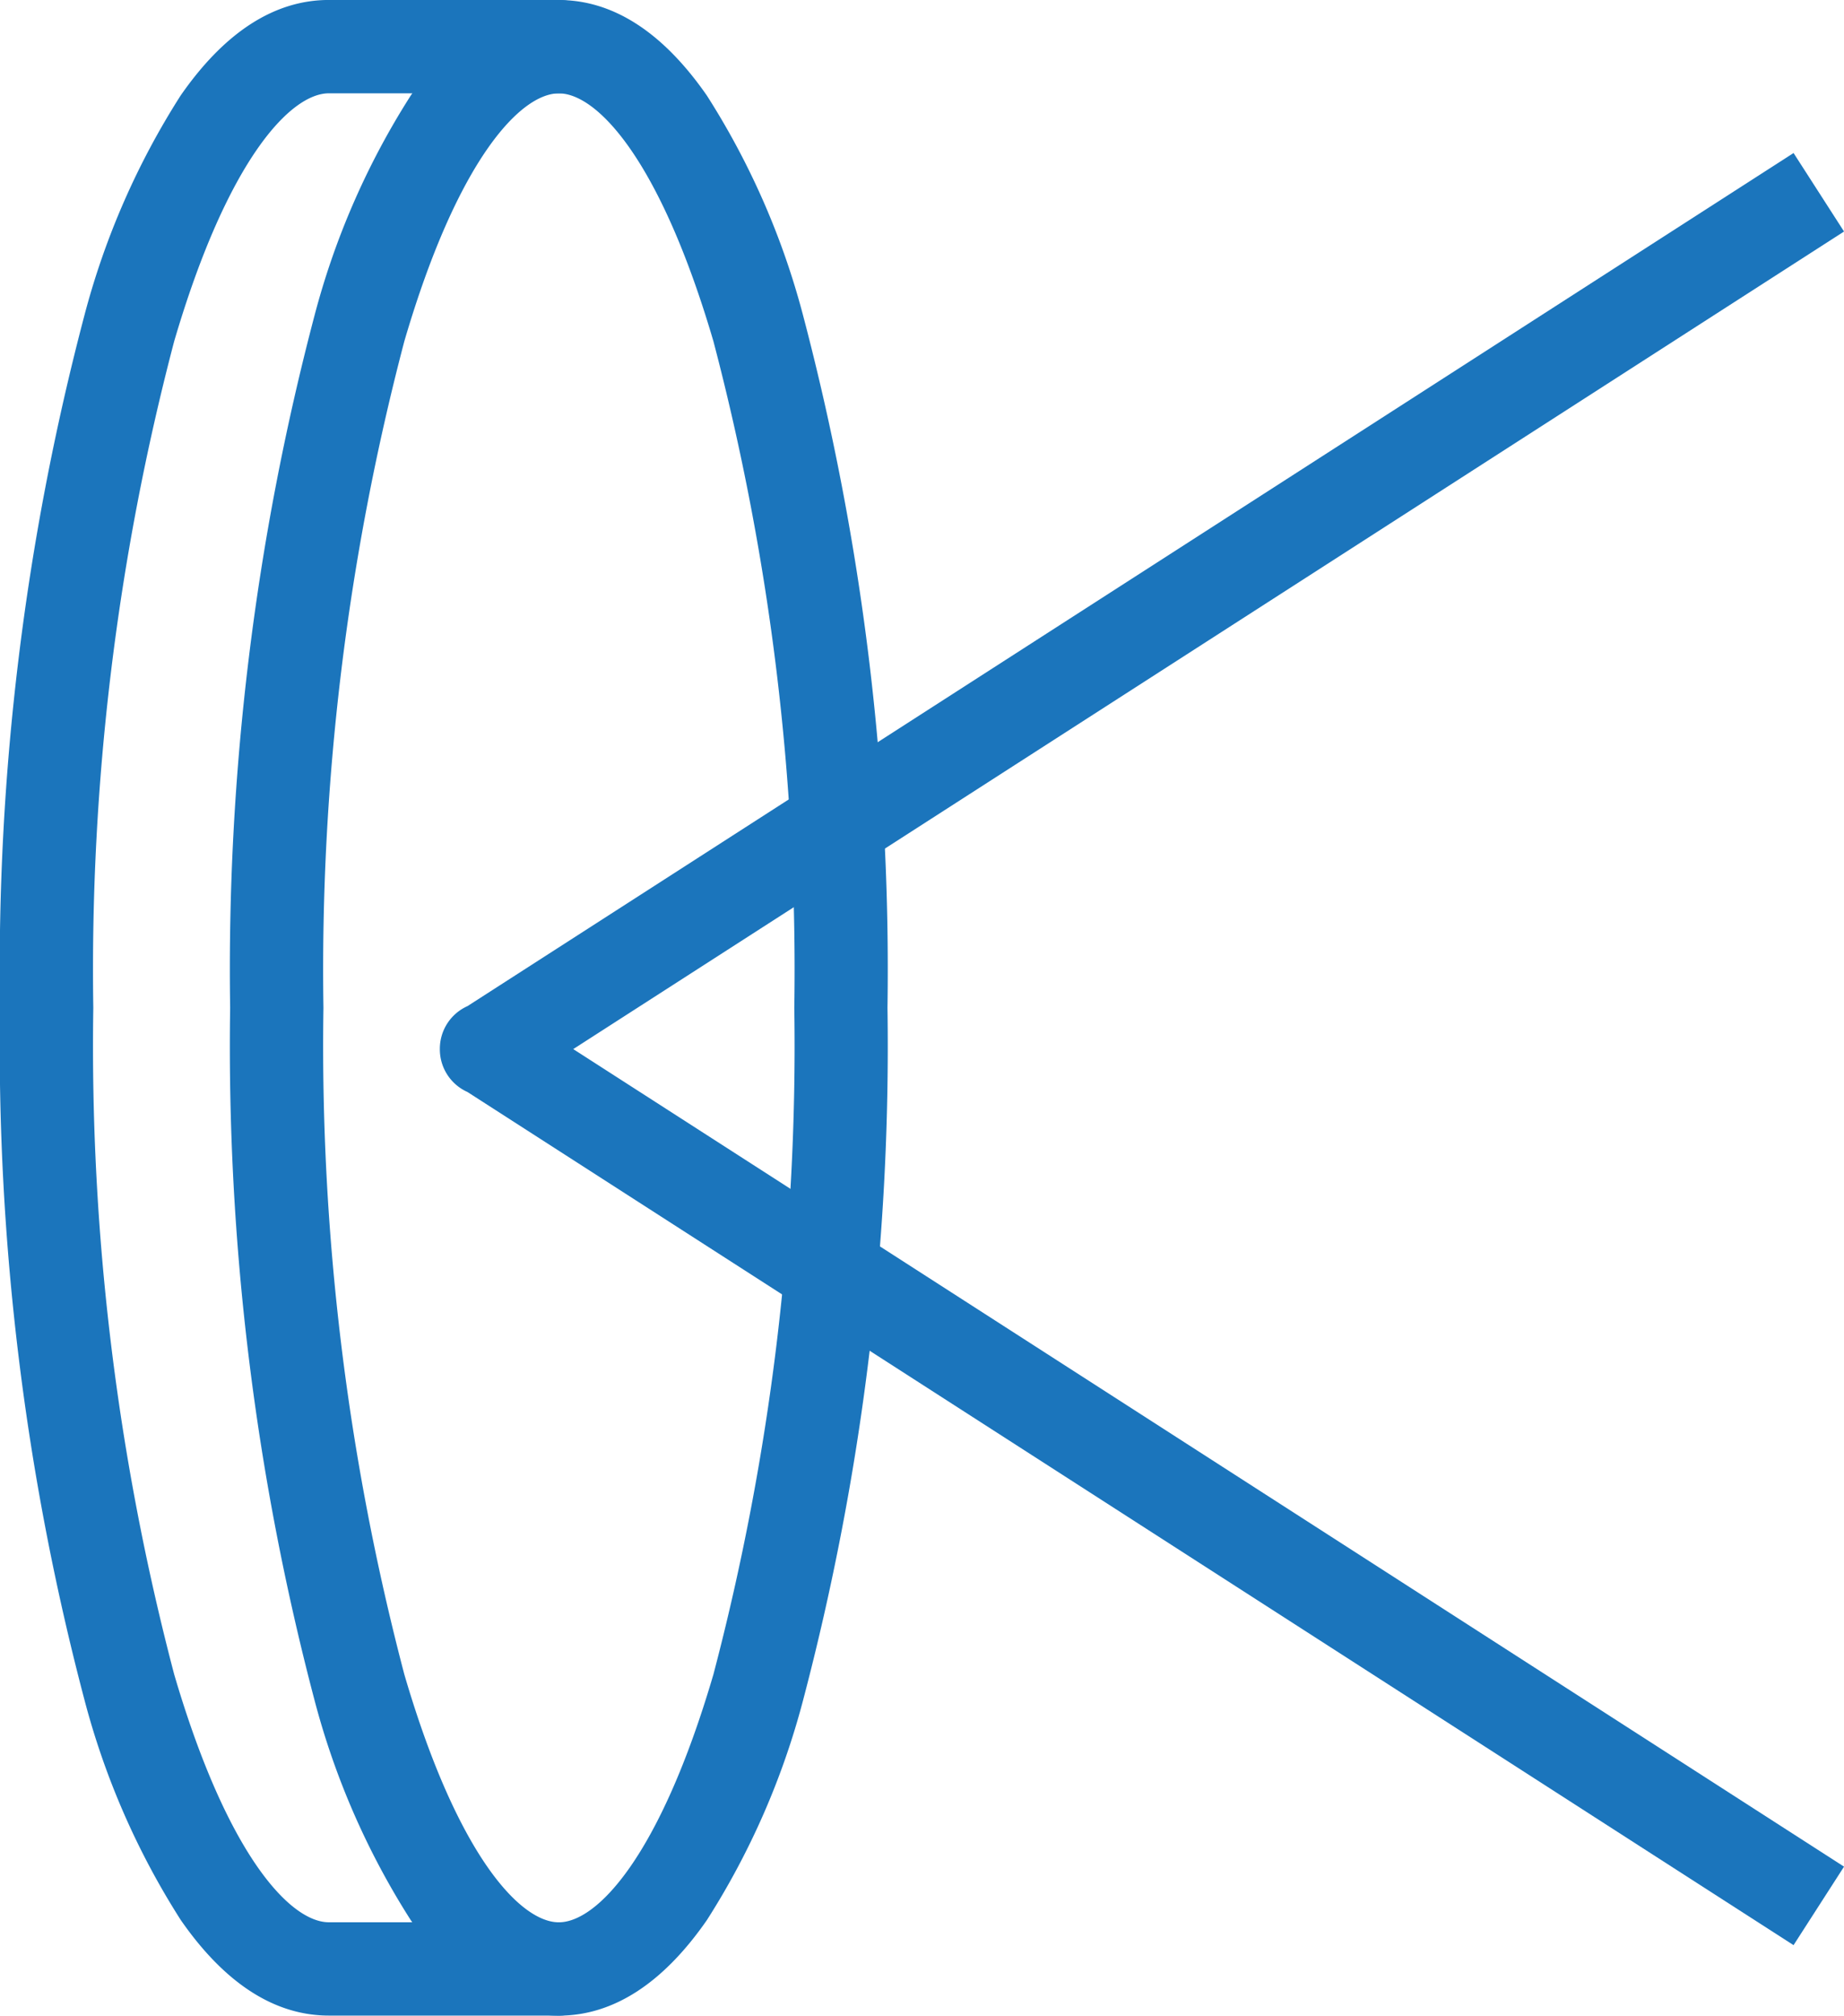
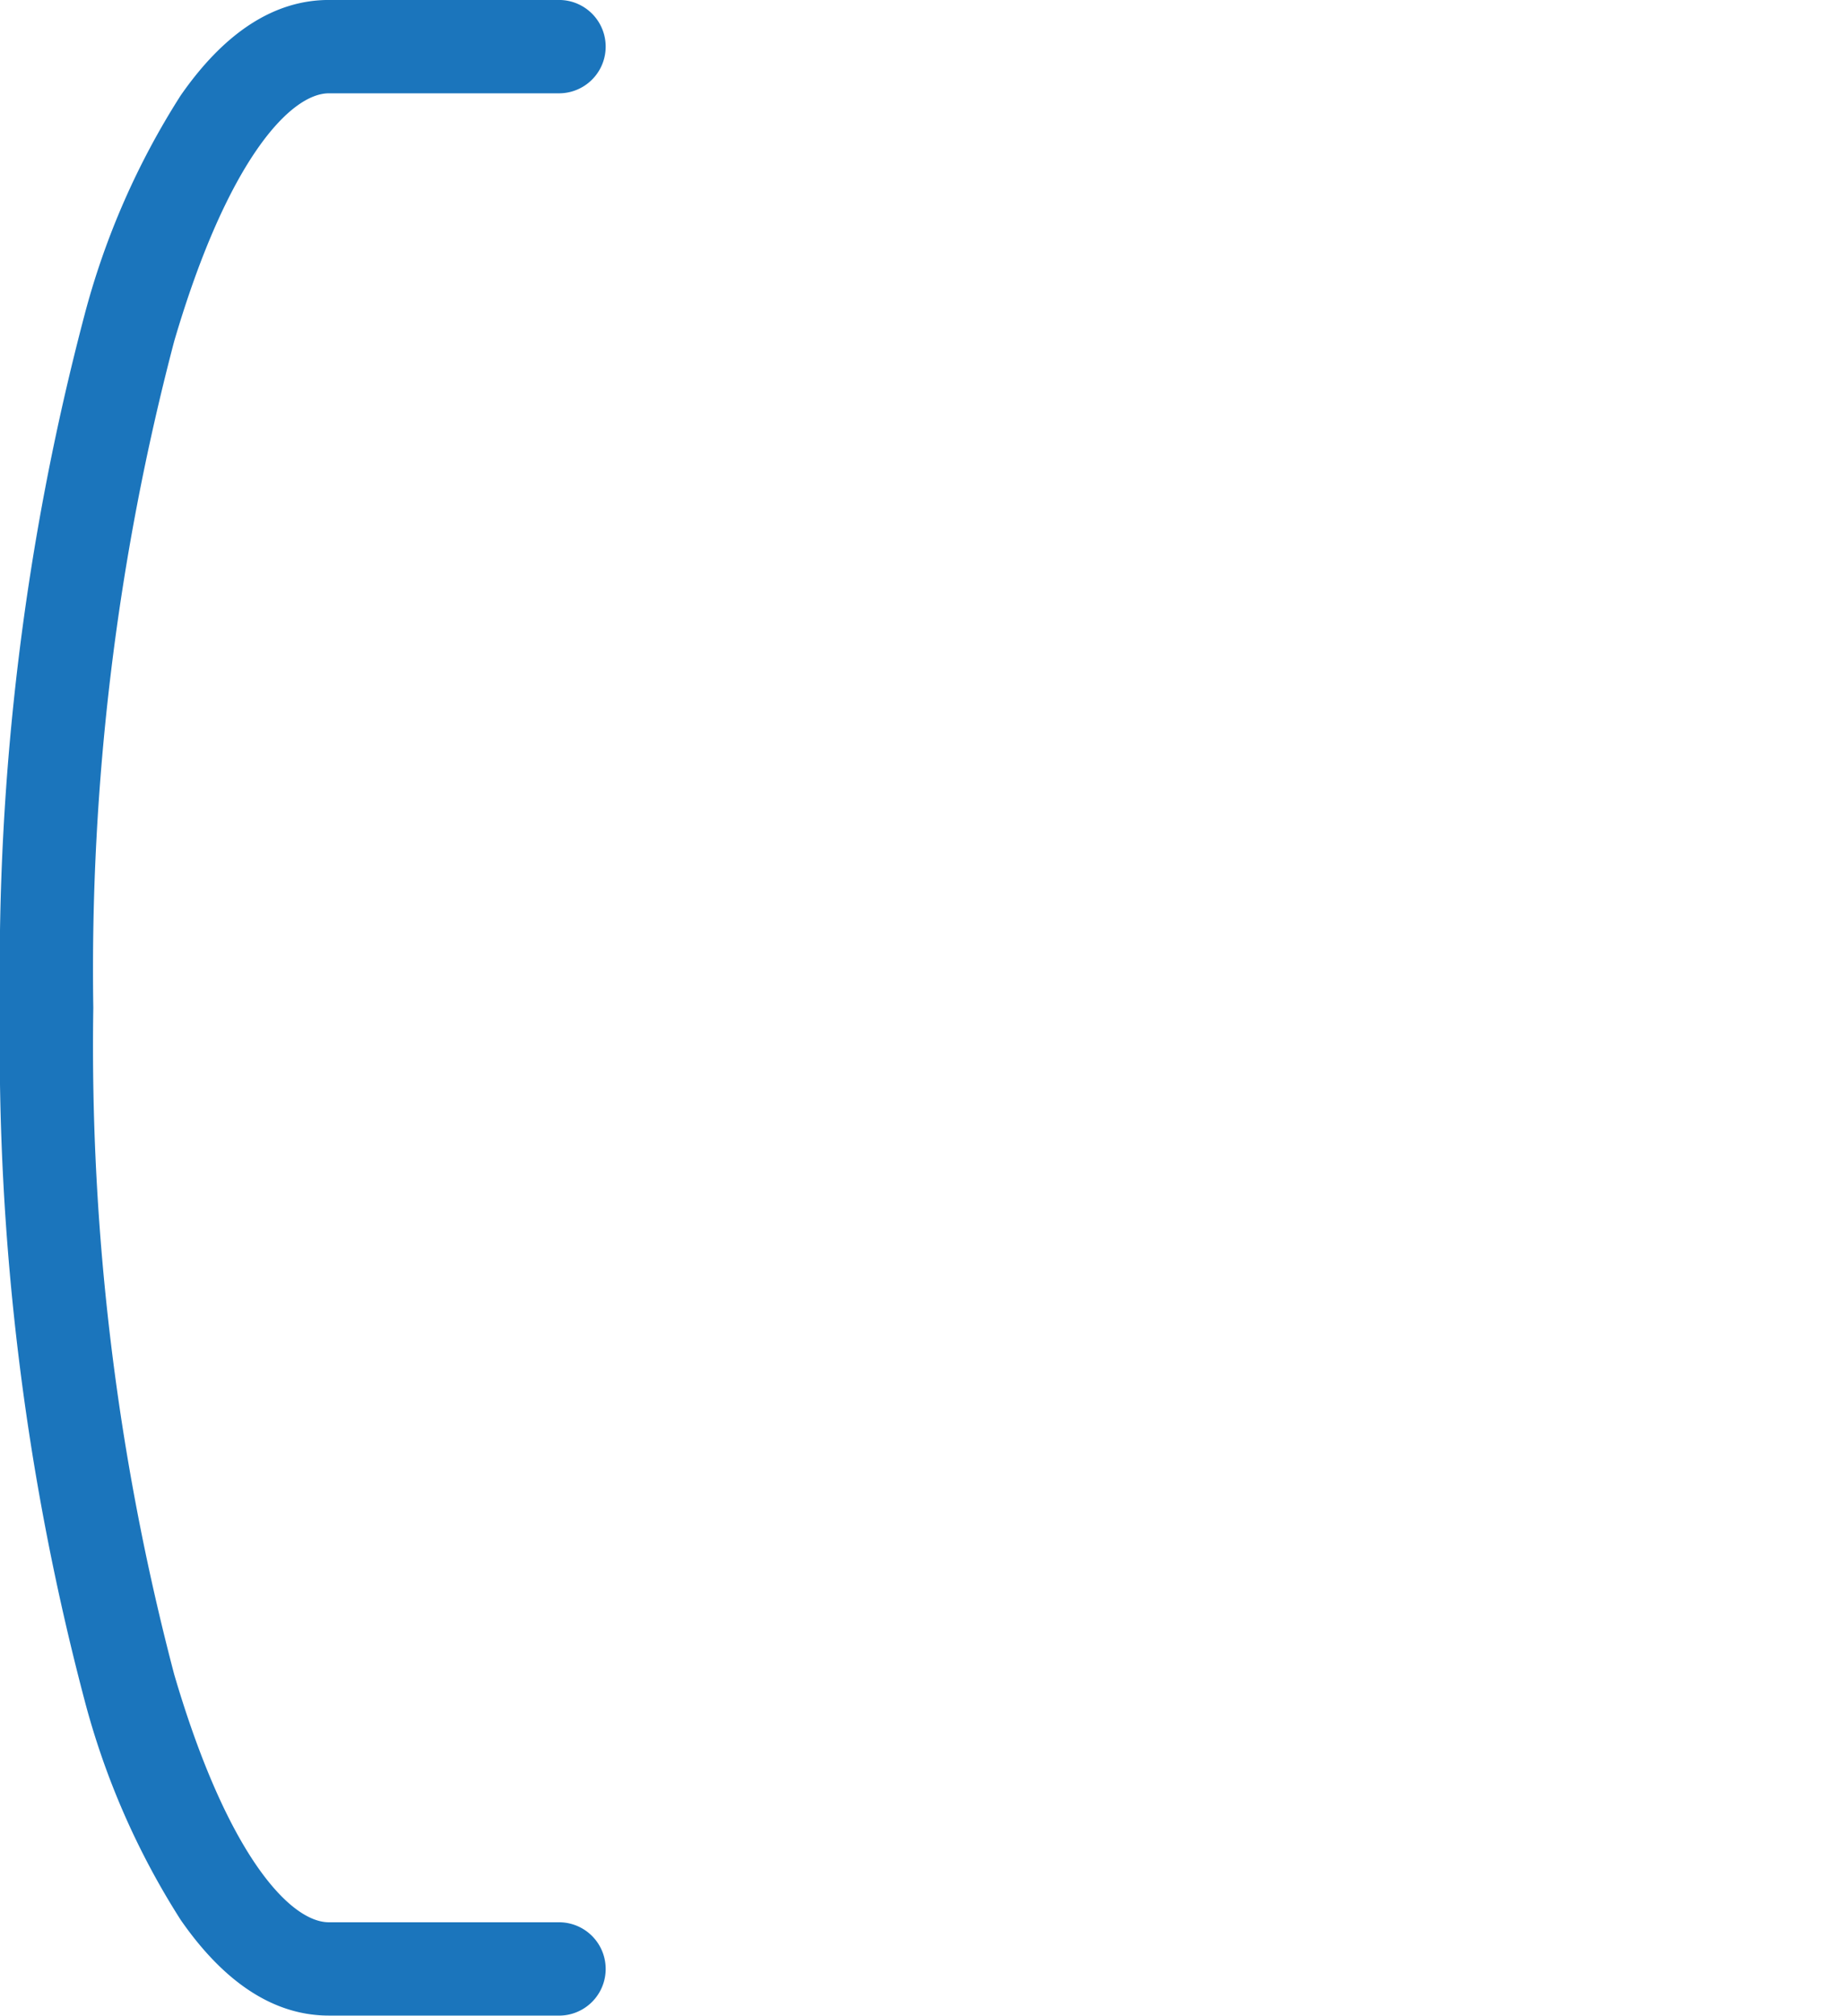
<svg xmlns="http://www.w3.org/2000/svg" width="59.292" height="64.784" viewBox="0 0 59.292 64.784">
  <g id="icon-lens-tech" transform="translate(-514.519 -4990.104)">
    <g id="Group_26" data-name="Group 26" transform="translate(513.694 4989.71)">
-       <path id="Ellipse_3" data-name="Ellipse 3" d="M9.068-1.5c1.745,0,3.347,1.034,4.762,3.072a24.837,24.837,0,0,1,3.089,7.053,82.467,82.467,0,0,1,2.717,22.266,82.467,82.467,0,0,1-2.717,22.266,24.837,24.837,0,0,1-3.089,7.053c-1.415,2.039-3.017,3.072-4.762,3.072S5.721,62.248,4.306,60.21a24.837,24.837,0,0,1-3.089-7.053A82.467,82.467,0,0,1-1.5,30.891,82.467,82.467,0,0,1,1.217,8.625,24.837,24.837,0,0,1,4.306,1.572C5.721-.466,7.323-1.5,9.068-1.5Zm0,61.782c1.215,0,3.246-2.087,4.972-7.97a79.442,79.442,0,0,0,2.6-21.421A79.442,79.442,0,0,0,14.04,9.47C12.313,3.587,10.282,1.5,9.068,1.5S5.822,3.587,4.1,9.47A79.442,79.442,0,0,0,1.5,30.891,79.442,79.442,0,0,0,4.1,52.312C5.822,58.195,7.853,60.282,9.068,60.282Z" transform="translate(9.725 1.895)" fill="#1b75bc" />
      <path id="Path_53" data-name="Path 53" d="M18.795,65.175H11.4c-1.745,0-3.348-1.034-4.763-3.072a24.83,24.83,0,0,1-3.09-7.052A82.429,82.429,0,0,1,.825,32.787,82.454,82.454,0,0,1,3.542,10.52a24.841,24.841,0,0,1,3.09-7.054C8.048,1.427,9.65.393,11.4.393h7.4a1.5,1.5,0,1,1,0,3H11.4c-1.215,0-3.247,2.088-4.975,7.972a79.429,79.429,0,0,0-2.6,21.422,79.4,79.4,0,0,0,2.6,21.419c1.727,5.882,3.759,7.97,4.975,7.97h7.4a1.5,1.5,0,0,1,0,3Z" transform="translate(0 0)" fill="#1b75bc" />
-       <path id="Path_54" data-name="Path 54" d="M47.11,59.143,4.471,31.723q-.054-.024-.107-.053a1.5,1.5,0,0,1-.781-1.317v-.02a1.5,1.5,0,0,1,.781-1.317q.053-.029.107-.053L47.11,1.544l1.623,2.523L7.872,30.344,48.733,56.62Z" transform="translate(11.385 3.768)" fill="#1b75bc" />
    </g>
  </g>
</svg>